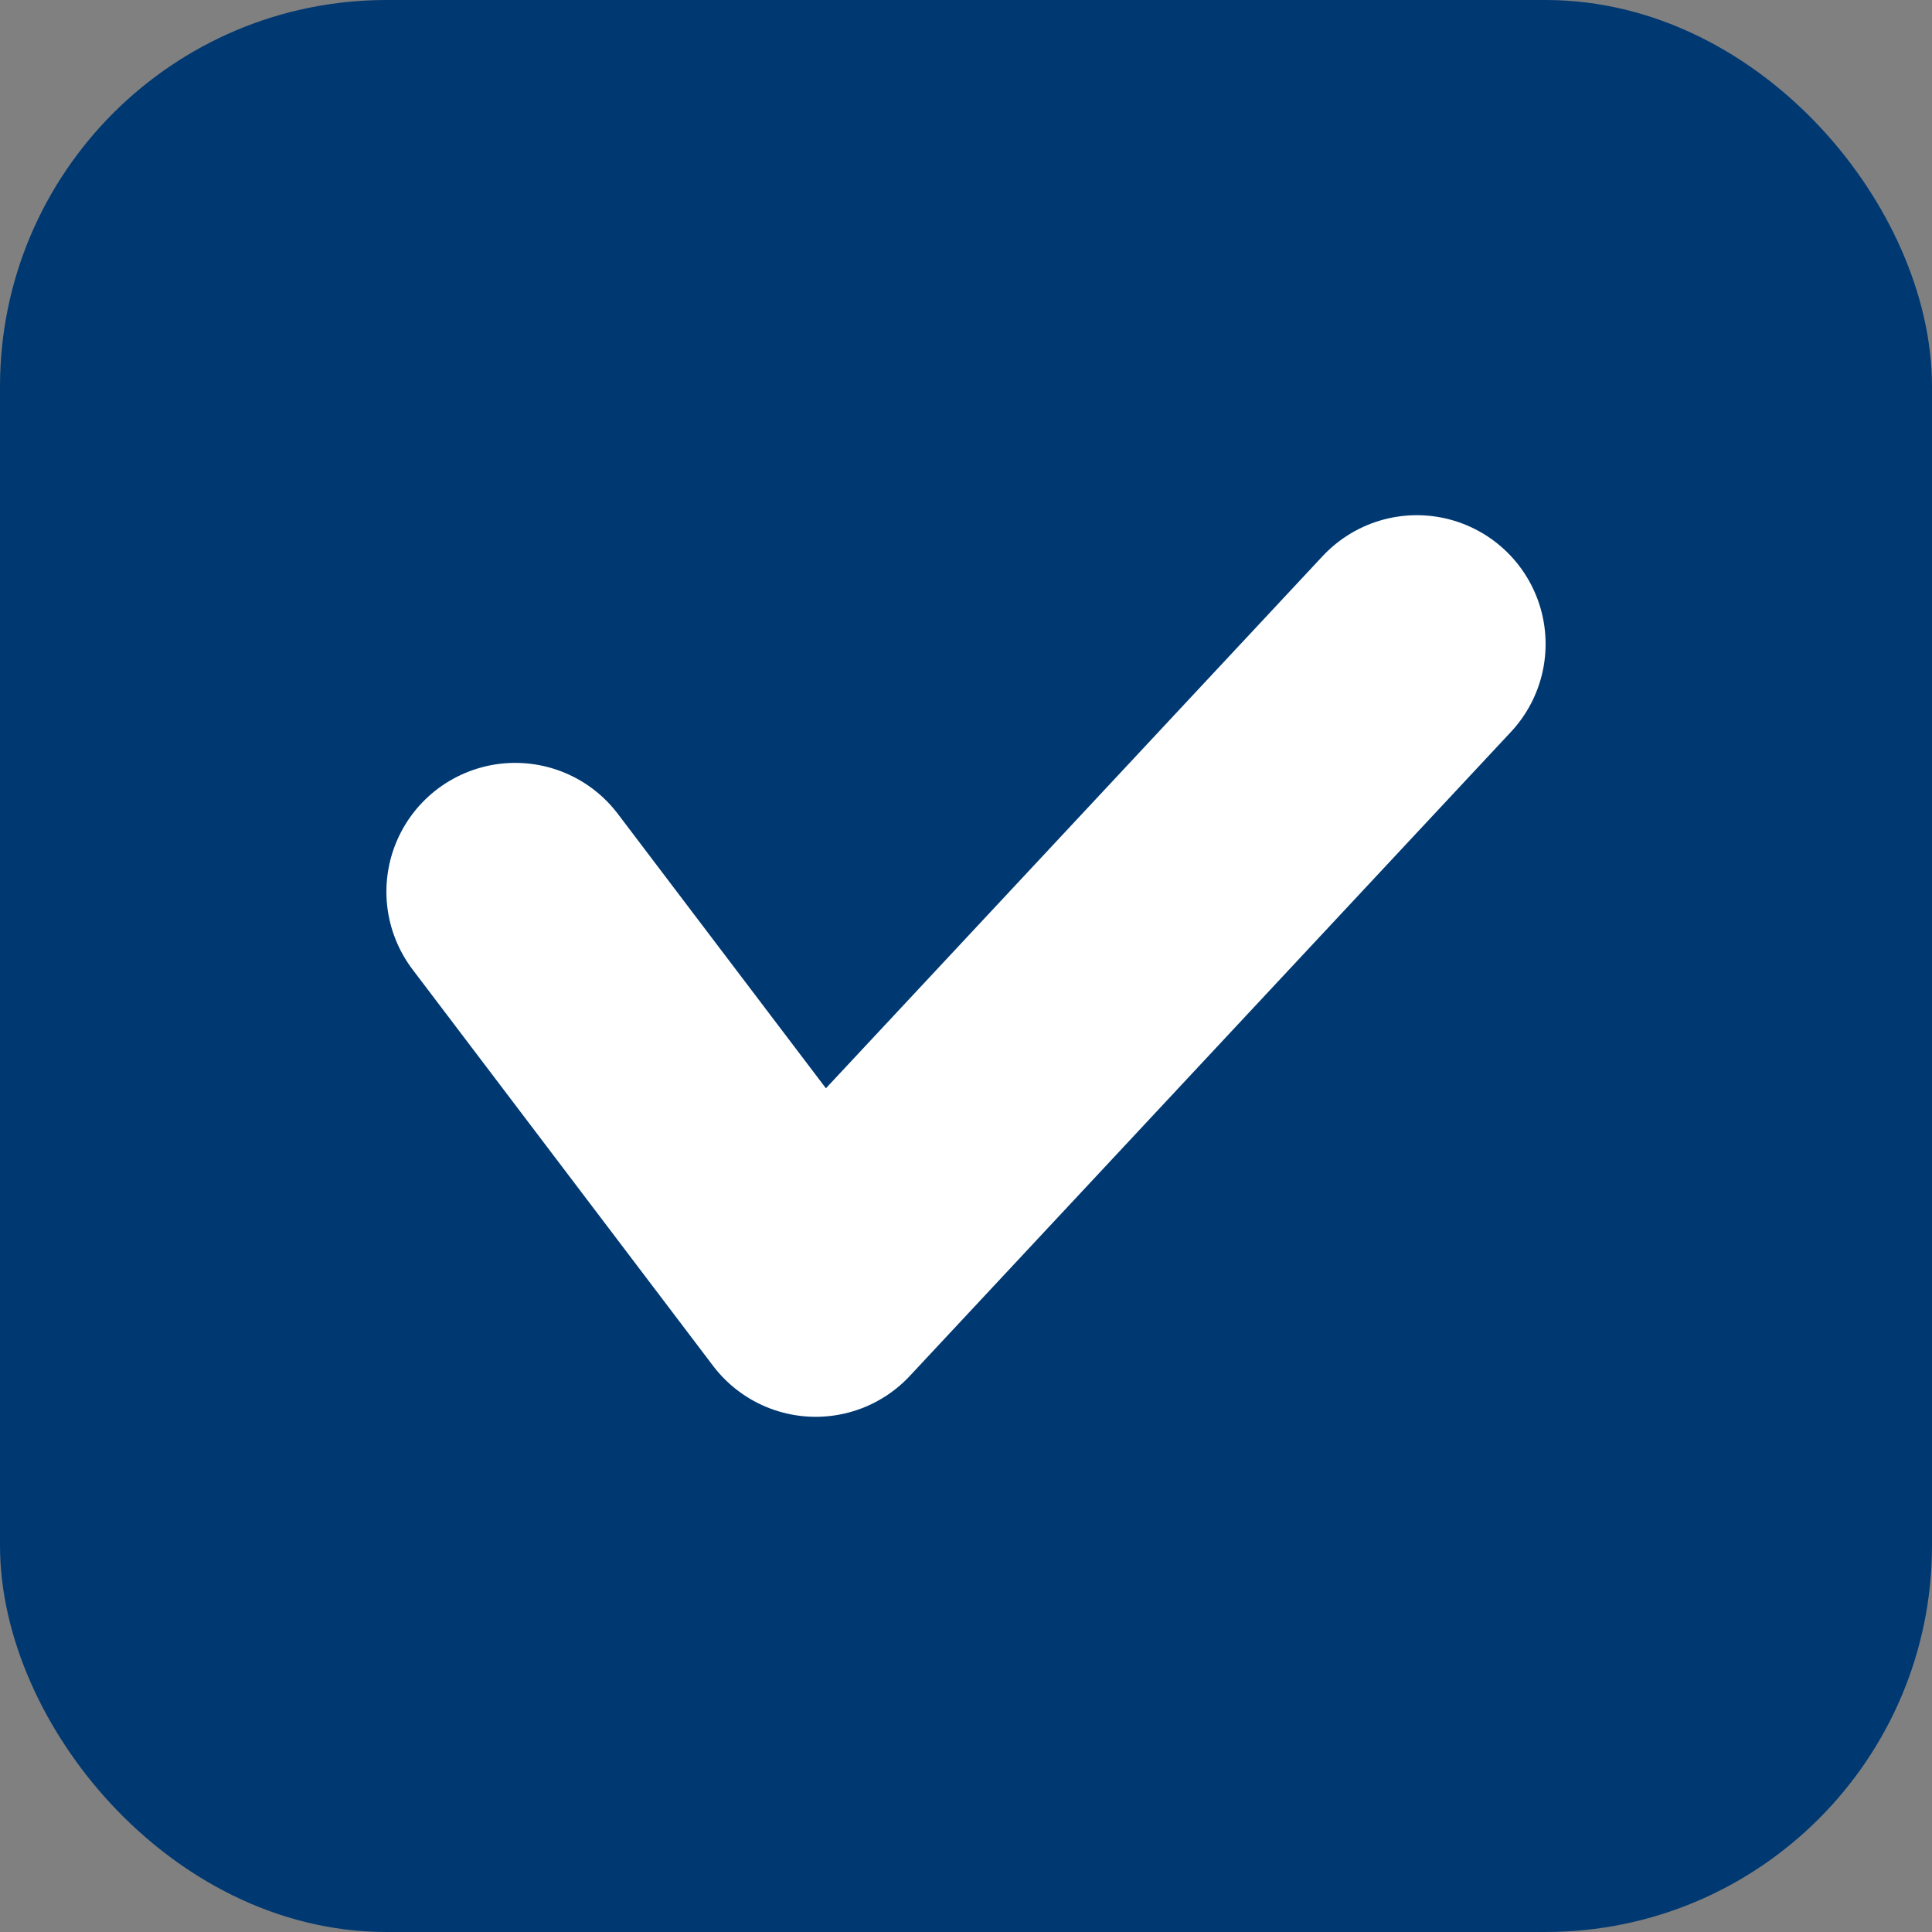
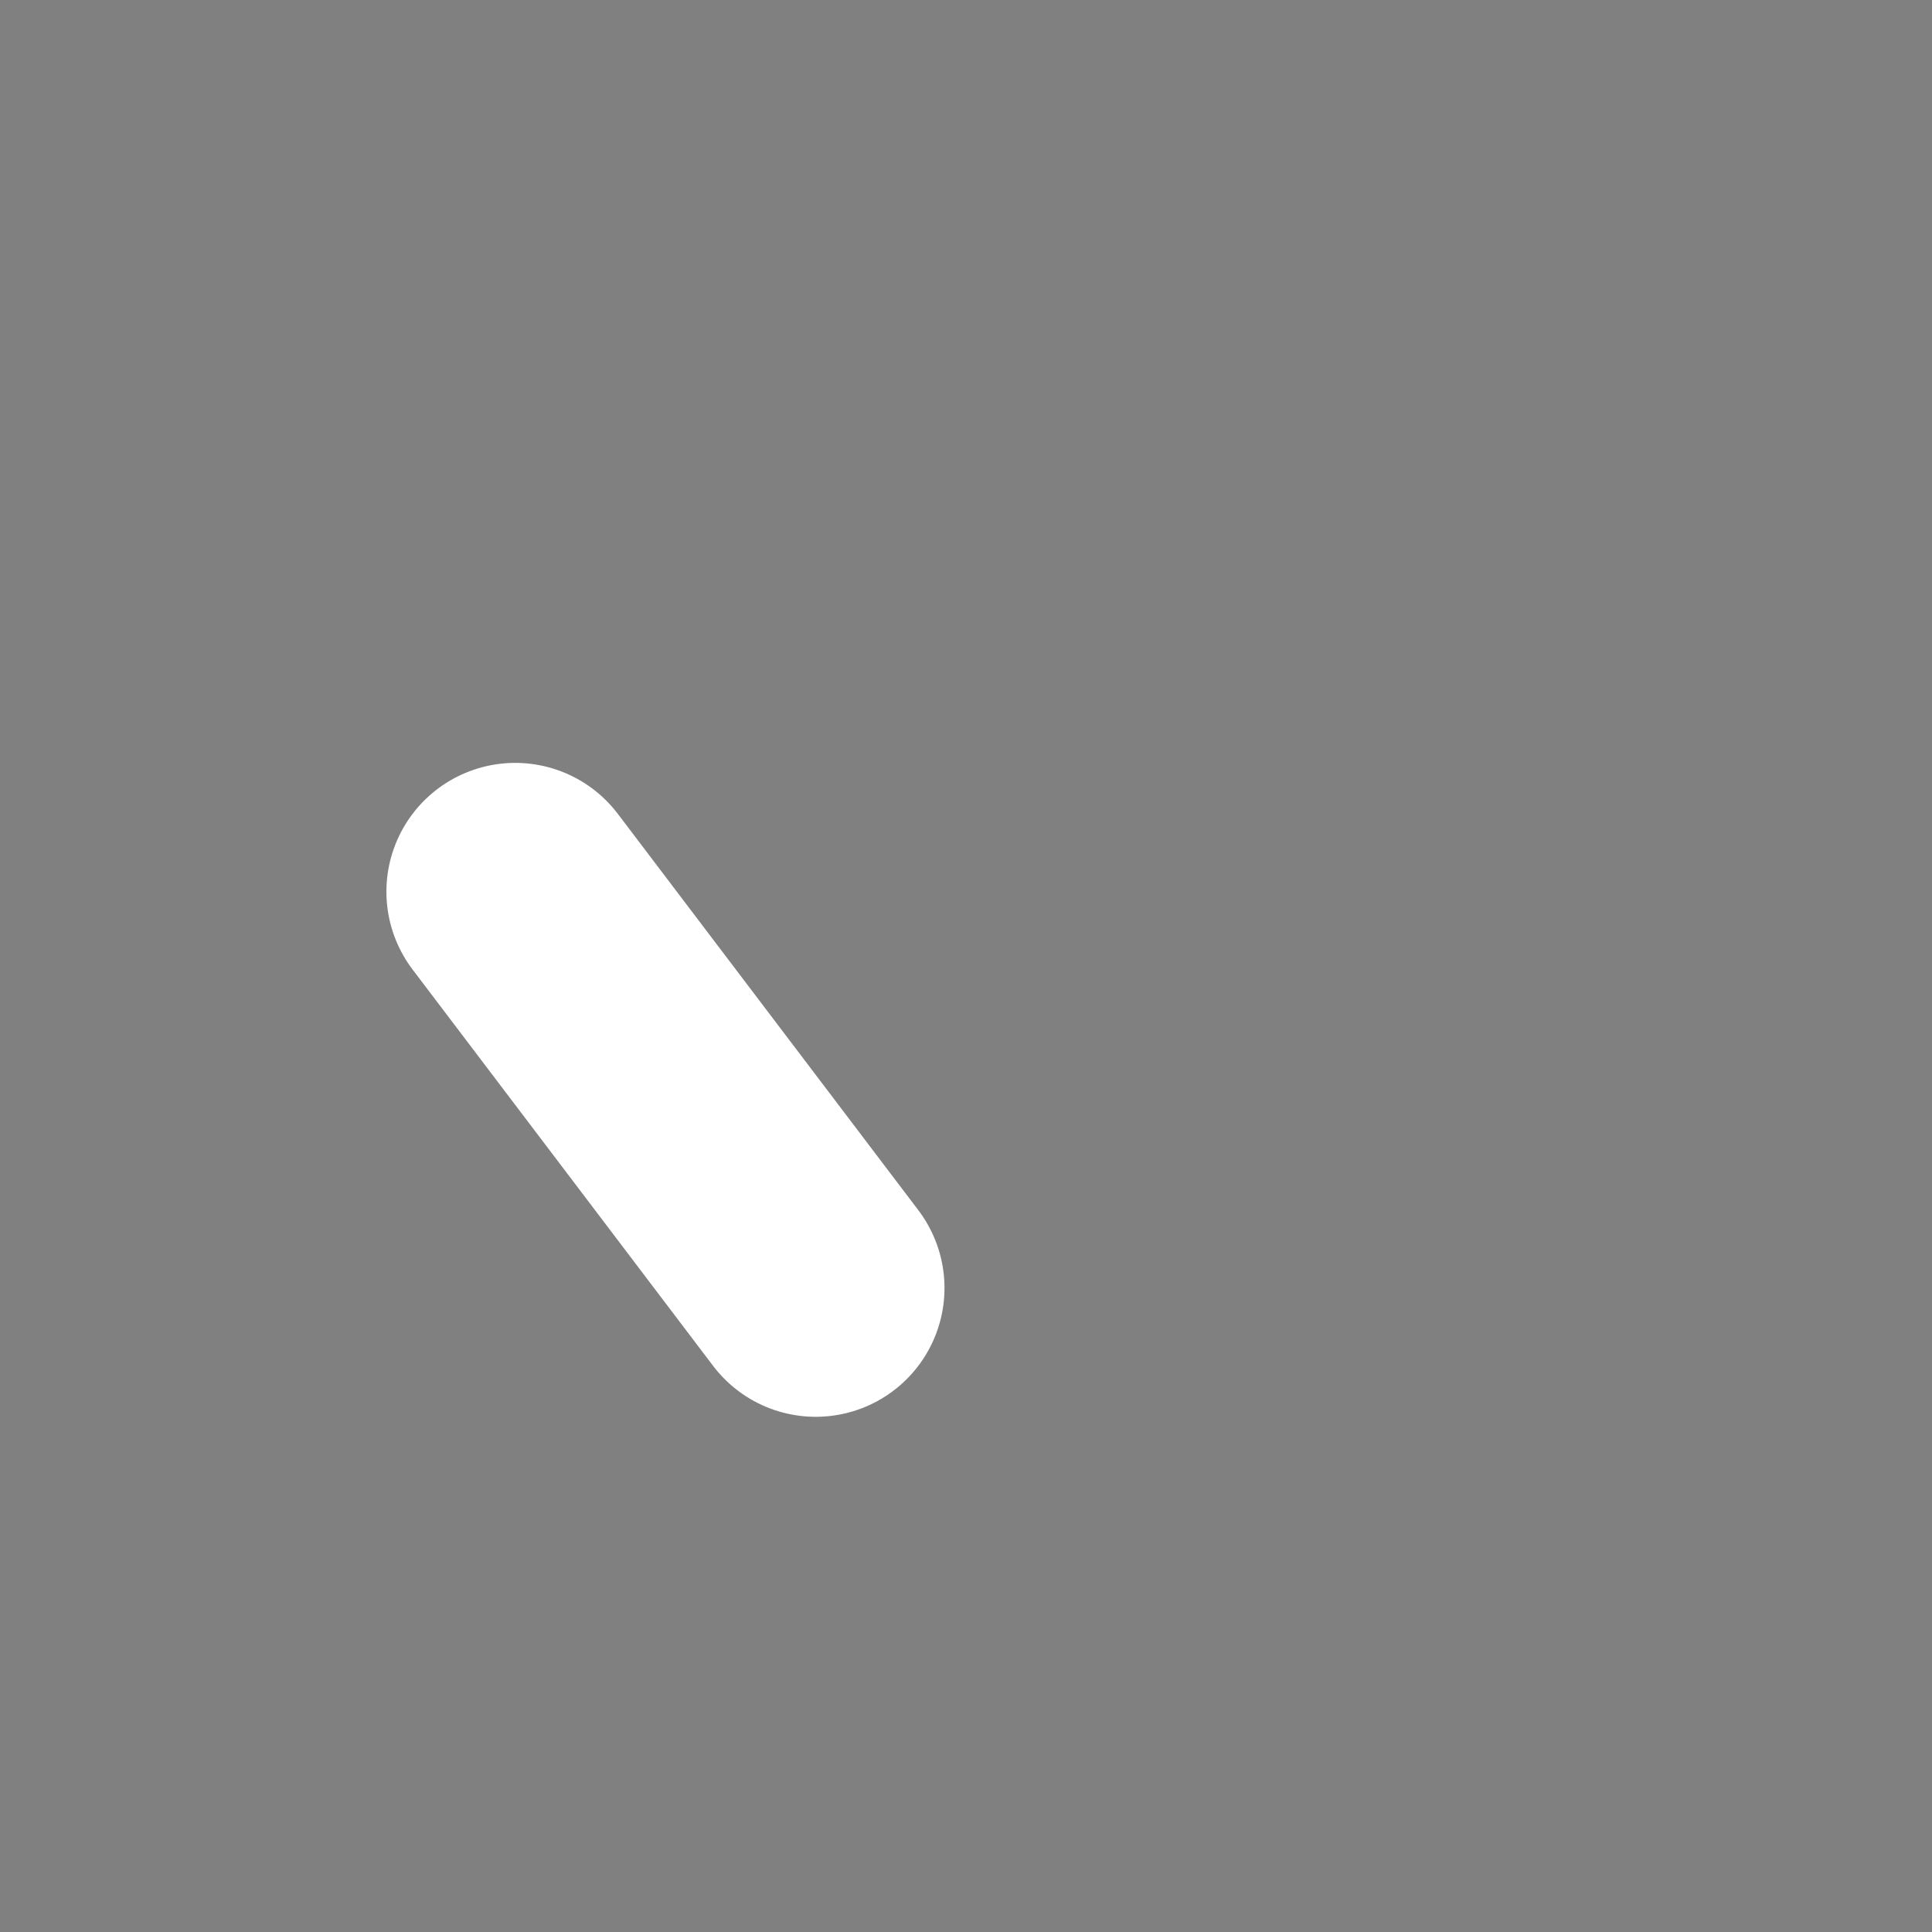
<svg xmlns="http://www.w3.org/2000/svg" width="15" height="15" viewBox="0 0 15 15" fill="none">
  <rect x="0" y="0" width="15" height="15" fill="#808080" stroke="none" />
-   <rect x="0.5" y="0.5" width="14" height="14" rx="2.5" fill="#003972" stroke="#003972" />
-   <path d="M4 6.923L6.333 10L11 5" stroke="white" stroke-width="2" stroke-linecap="round" stroke-linejoin="round" />
+   <path d="M4 6.923L6.333 10" stroke="white" stroke-width="2" stroke-linecap="round" stroke-linejoin="round" />
</svg>